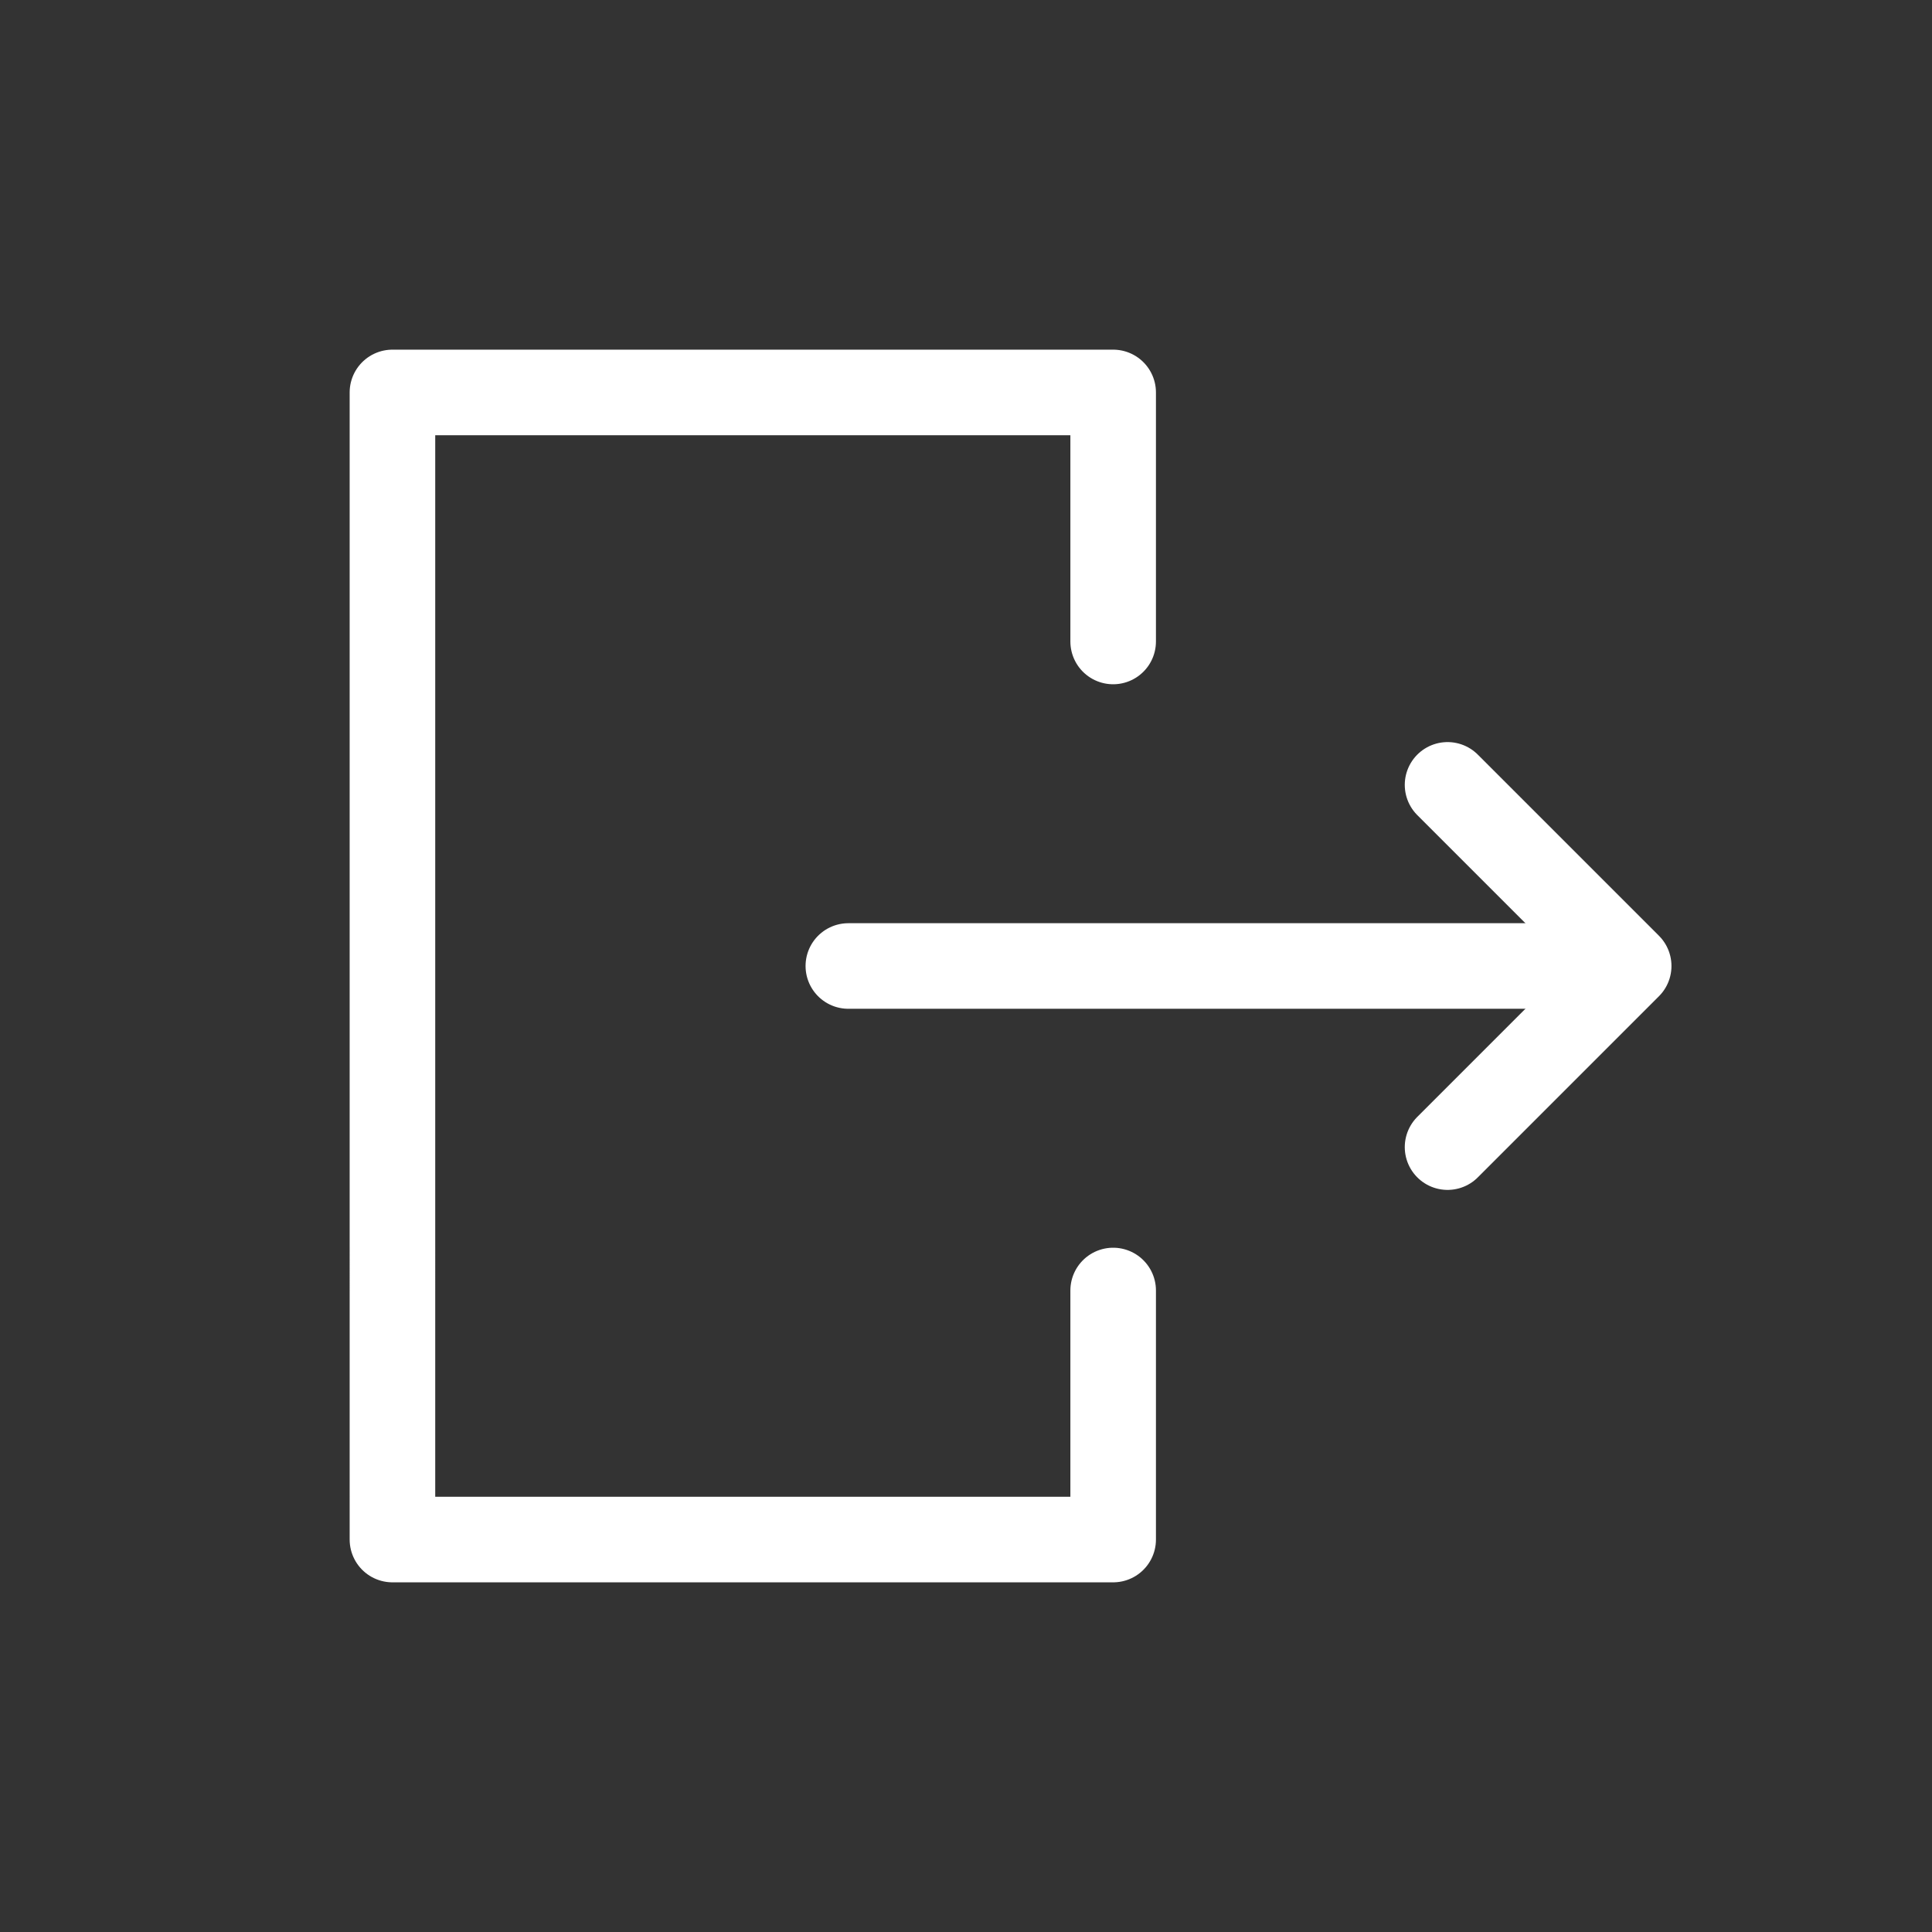
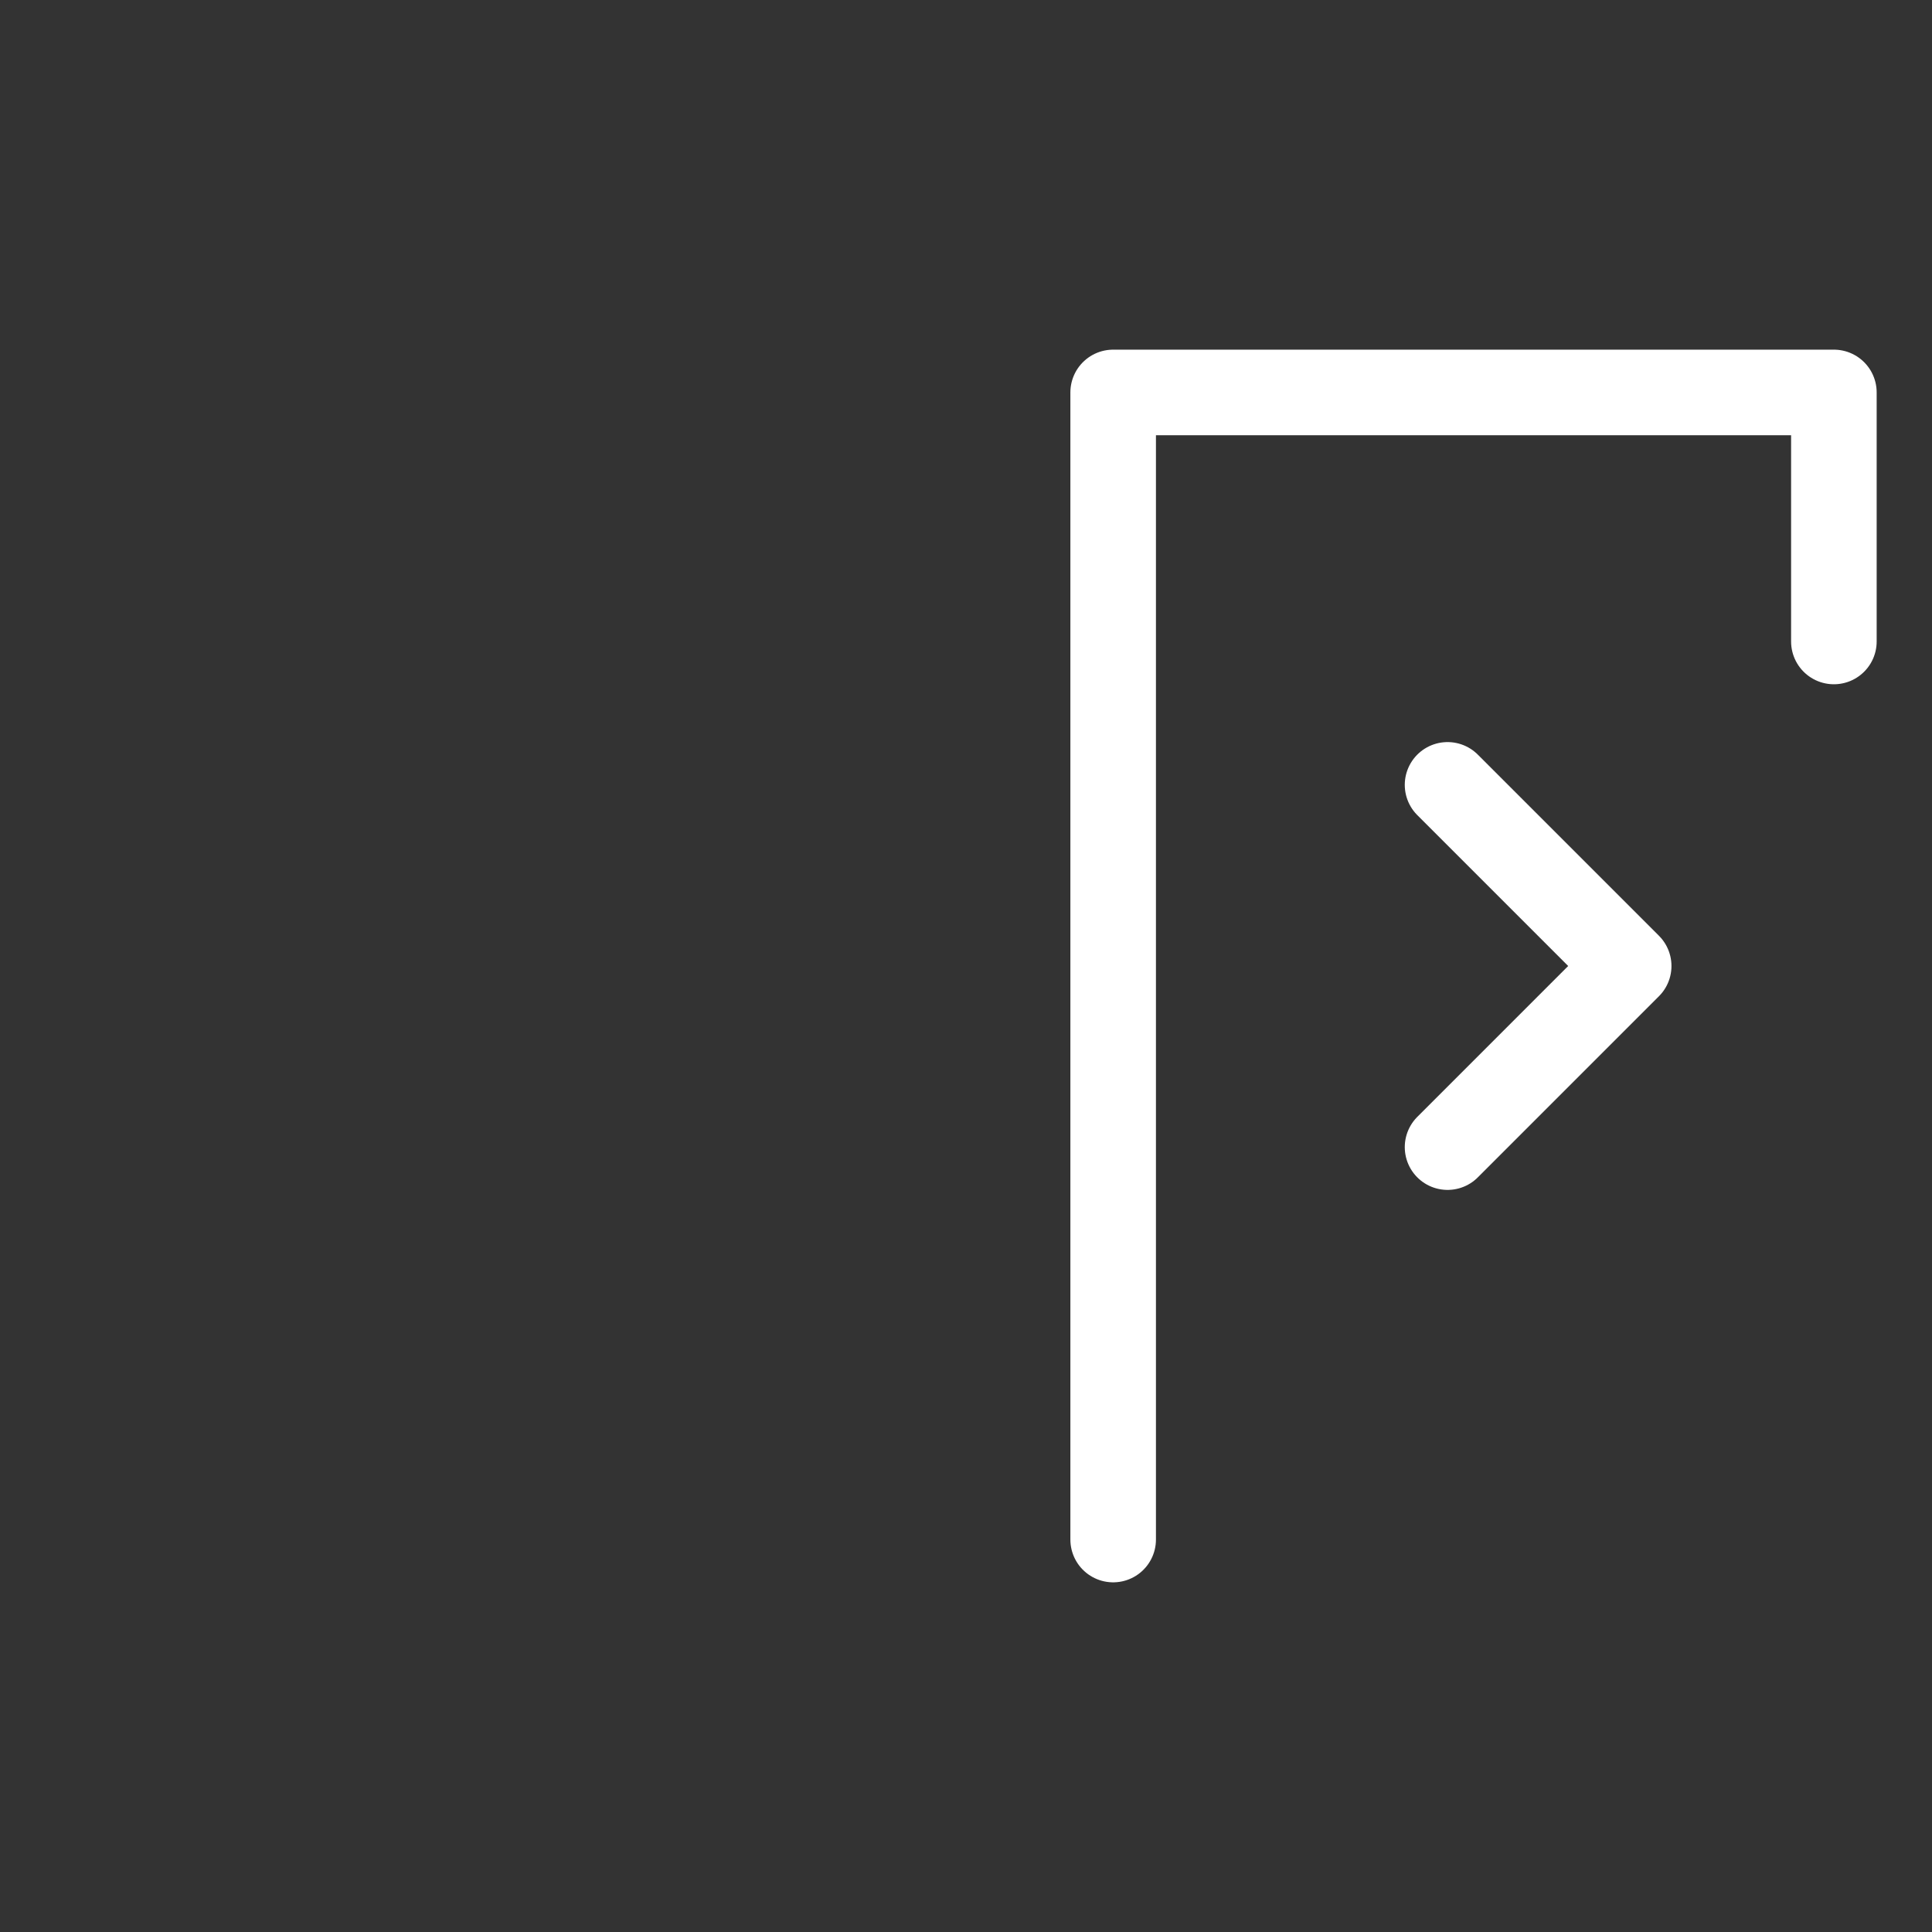
<svg xmlns="http://www.w3.org/2000/svg" xmlns:ns1="http://www.inkscape.org/namespaces/inkscape" xmlns:ns2="http://sodipodi.sourceforge.net/DTD/sodipodi-0.dtd" width="512" height="512" viewBox="0 0 135.467 135.467" version="1.1" id="svg8" ns1:version="1.2.2 (732a01da63, 2022-12-09)" ns2:docname="exit_btn.svg" ns1:export-filename="../../textures/base/pack/exit_btn.png" ns1:export-xdpi="24.000002" ns1:export-ydpi="24.000002">
  <rect x="0" y="0" width="135.467" height="135.467" fill="#333333" stroke="none" />
  <defs id="defs10" />
  <ns2:namedview id="base" pagecolor="#404040" bordercolor="#666666" borderopacity="1.0" ns1:pageopacity="0" ns1:pageshadow="2" ns1:zoom="0.84958349" ns1:cx="-94.752312" ns1:cy="291.31922" ns1:document-units="px" ns1:current-layer="layer2" showgrid="true" units="px" ns1:window-width="1920" ns1:window-height="1001" ns1:window-x="-9" ns1:window-y="-9" ns1:window-maximized="1" ns1:pagecheckerboard="false" ns1:snap-grids="true" ns1:snap-page="true" showguides="false" ns1:showpageshadow="2" ns1:deskcolor="#404040">
    <ns1:grid type="xygrid" id="grid16" spacingx="0.265" spacingy="0.265" empspacing="4" color="#40ff40" opacity="0.125" empcolor="#40ff40" empopacity="0.251" />
  </ns2:namedview>
  <g ns1:groupmode="layer" id="layer2" ns1:label="Layer 2" style="display:inline">
-     <path id="rect5028" style="display:inline;fill:none;stroke:#ffffff;stroke-width:6;stroke-linecap:round;stroke-linejoin:round;stroke-dasharray:none" d="m 78.052,90.487 v 17.462 l -50.535,4e-5 V 27.517 l 50.535,3.7e-5 v 17.462" ns2:nodetypes="cccccc" />
+     <path id="rect5028" style="display:inline;fill:none;stroke:#ffffff;stroke-width:6;stroke-linecap:round;stroke-linejoin:round;stroke-dasharray:none" d="m 78.052,90.487 v 17.462 V 27.517 l 50.535,3.7e-5 v 17.462" ns2:nodetypes="cccccc" />
    <path style="display:inline;fill:none;stroke:#ffffff;stroke-width:6;stroke-linecap:round;stroke-linejoin:round;stroke-miterlimit:4;stroke-dasharray:none;stroke-opacity:1" d="m 101.499,55.033 12.7,12.7 -12.7,12.7" id="path4737" ns1:connector-curvature="0" ns2:nodetypes="ccc" />
-     <path style="display:inline;fill:none;stroke:#ffffff;stroke-width:6;stroke-linecap:round;stroke-linejoin:miter;stroke-miterlimit:4;stroke-dasharray:none;stroke-opacity:1" d="M 113.364,67.733 H 59.484" id="path4729" ns1:connector-curvature="0" ns2:nodetypes="cc" />
  </g>
</svg>